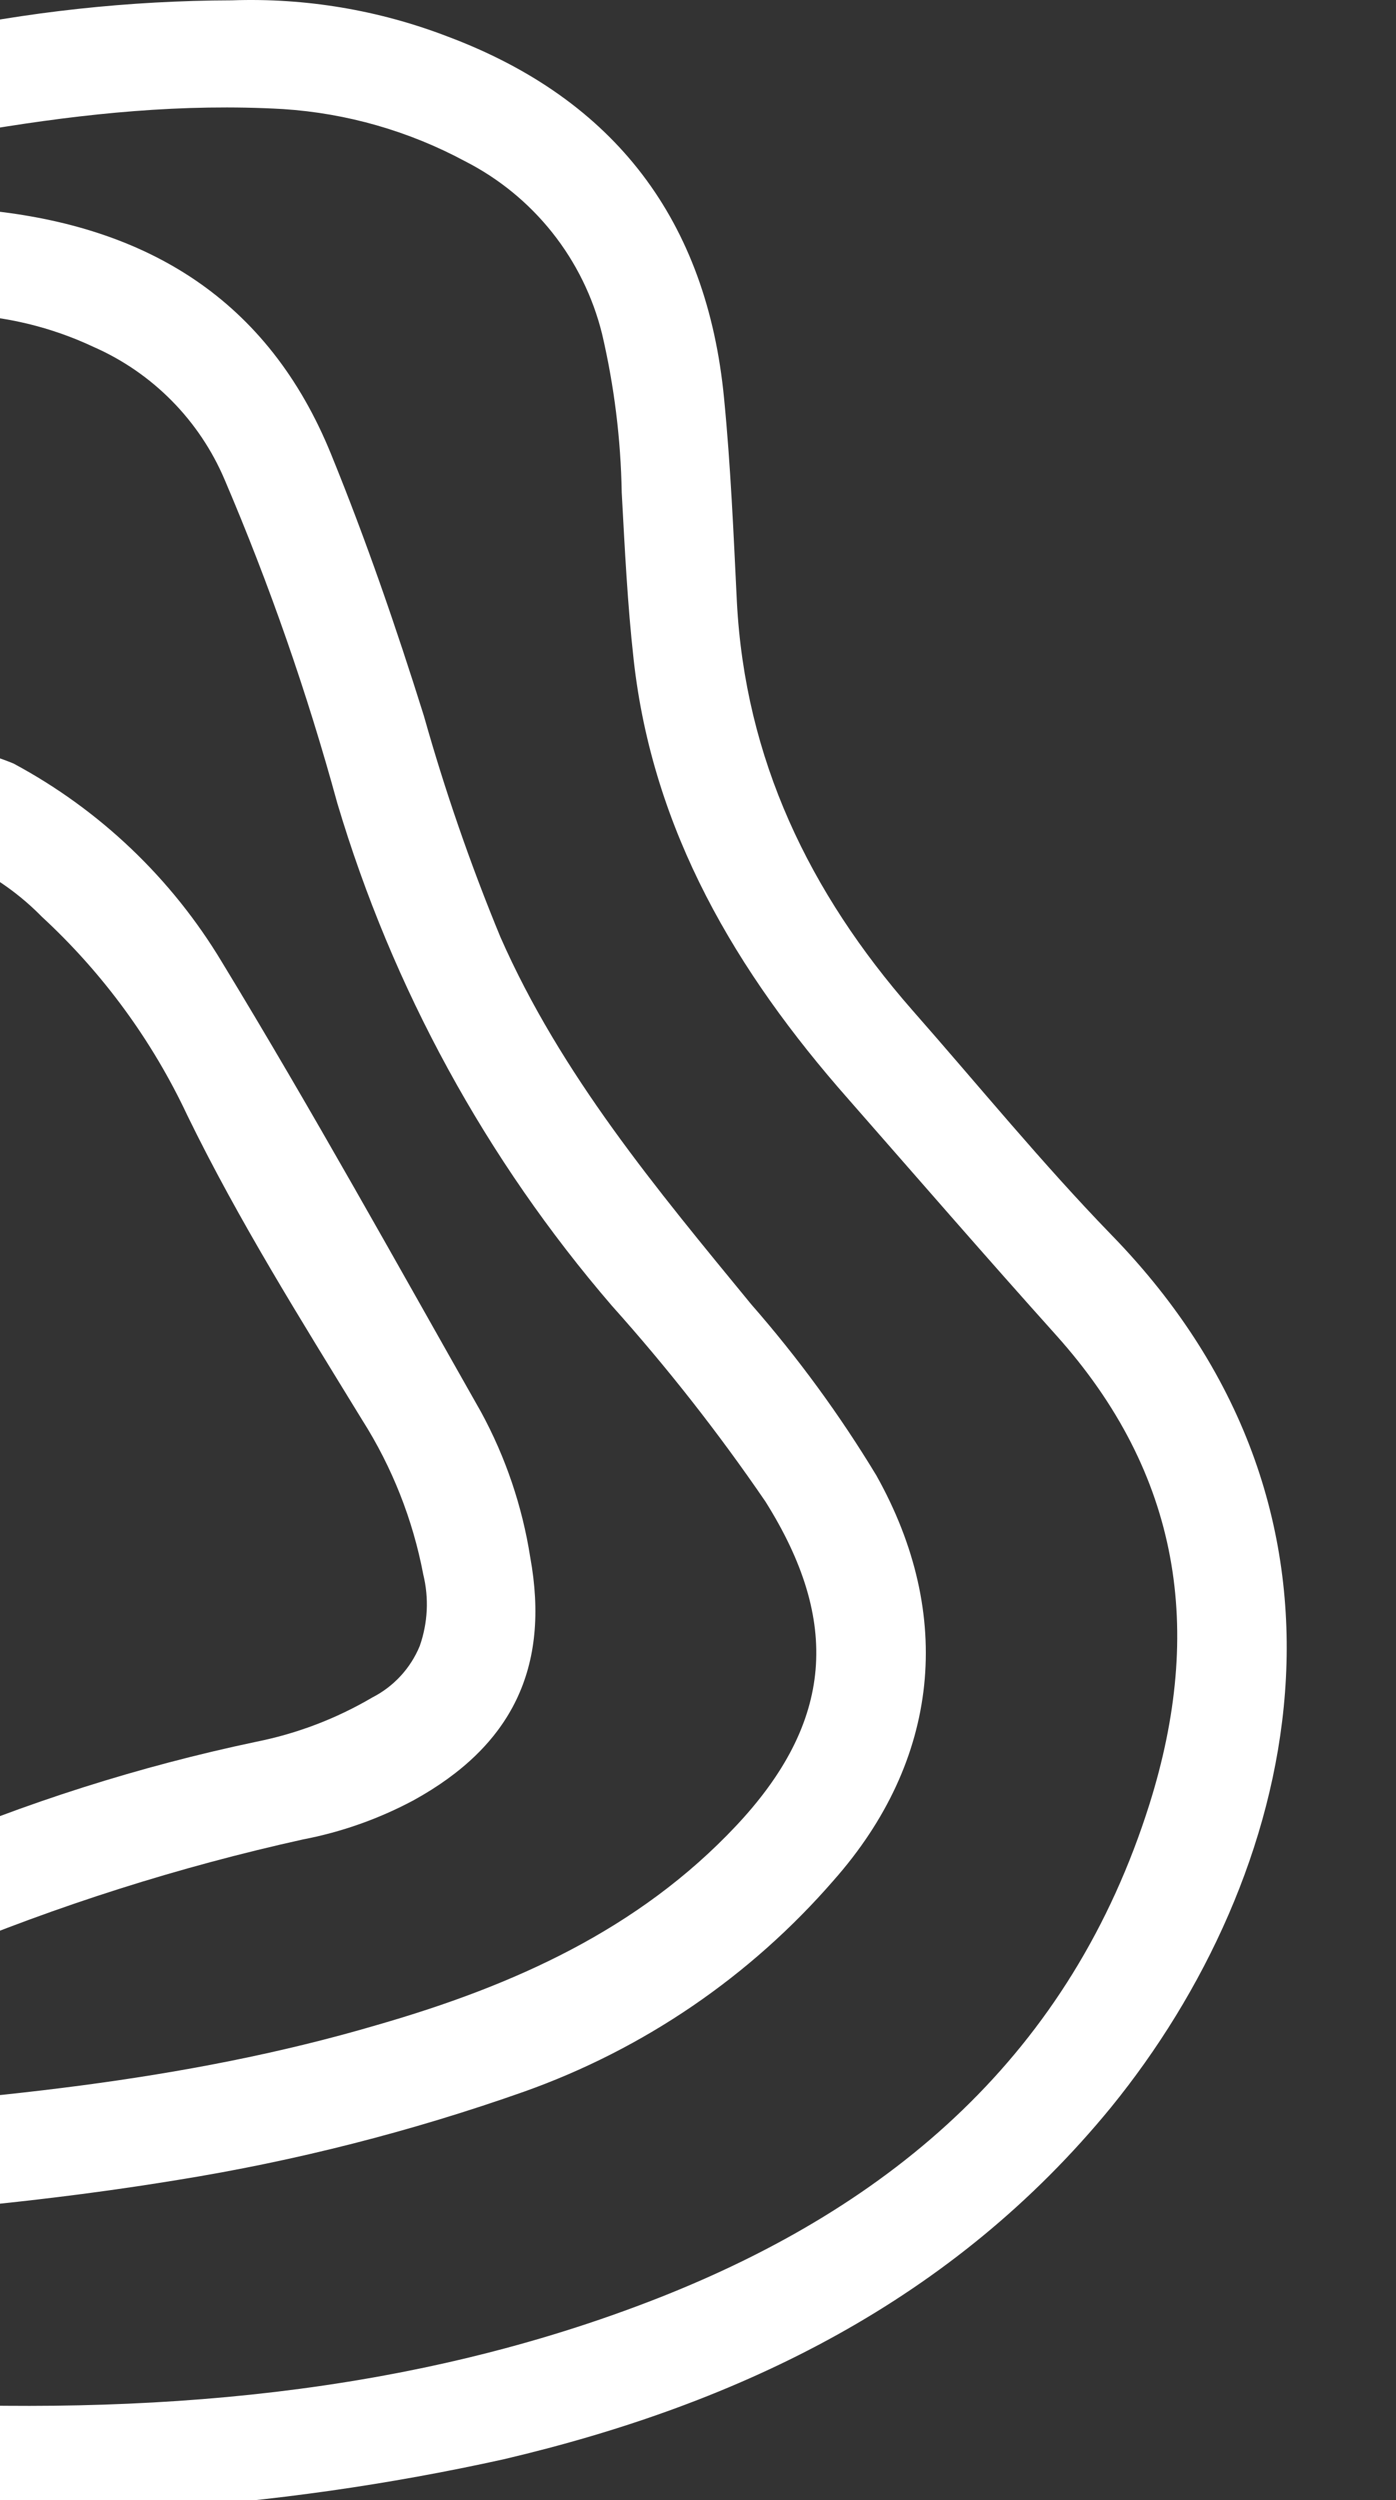
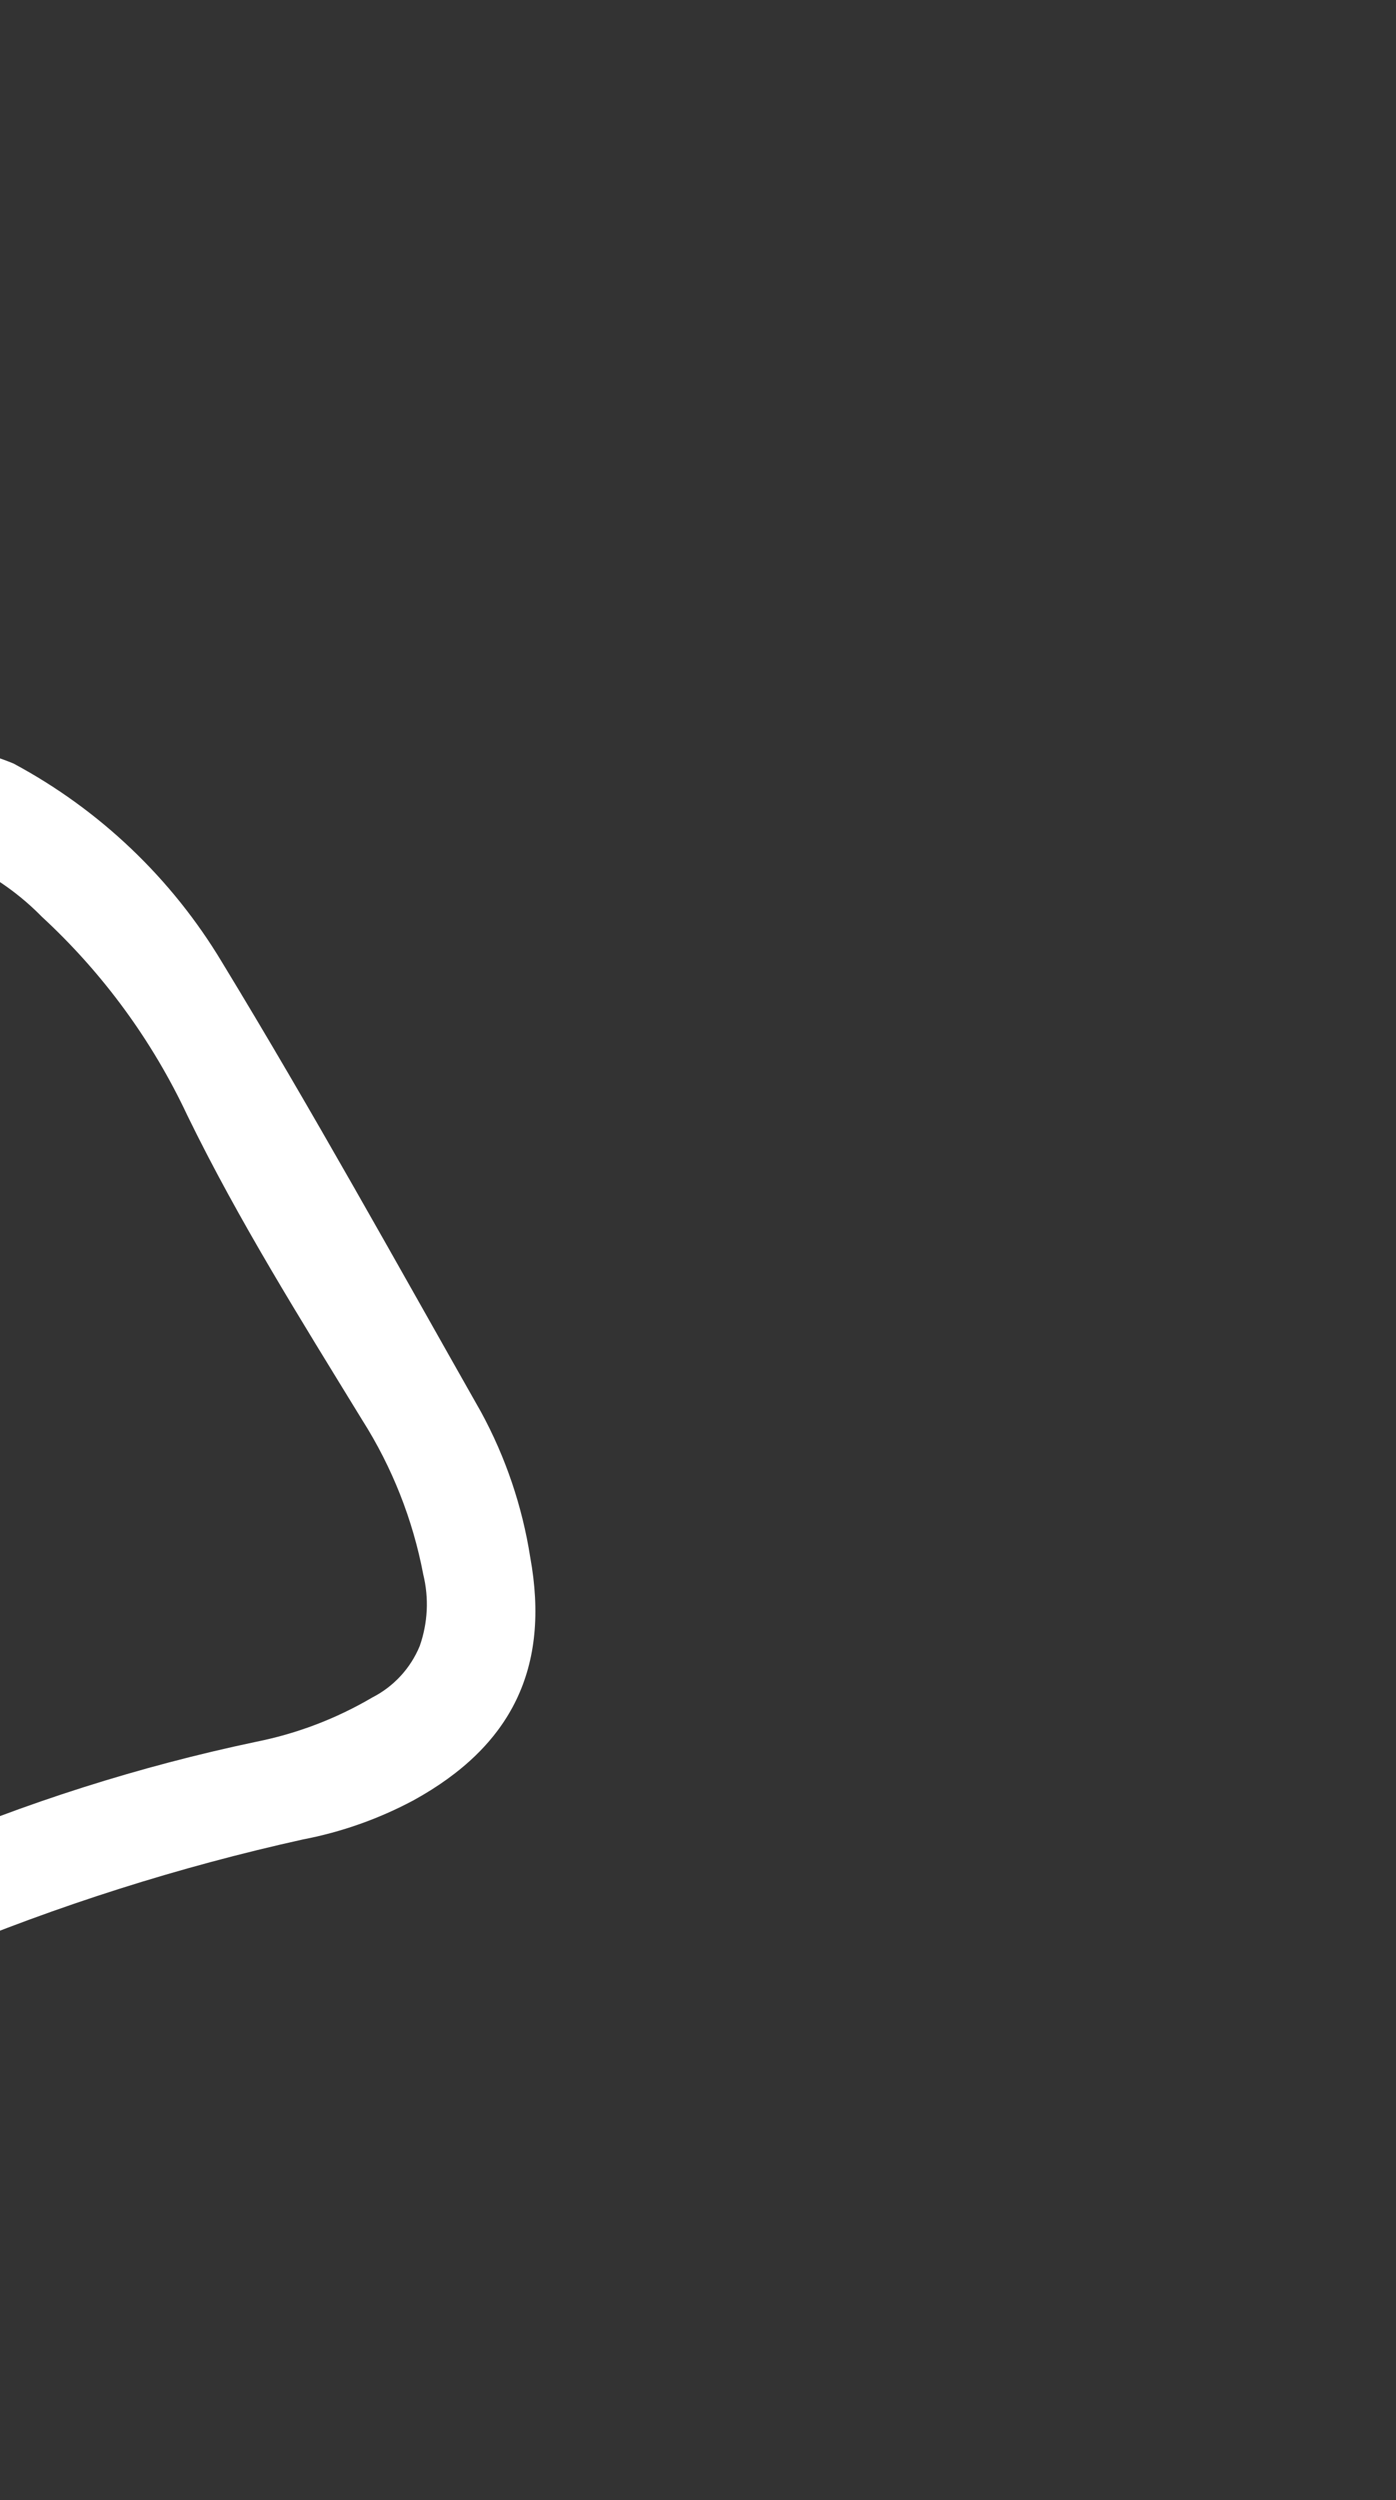
<svg xmlns="http://www.w3.org/2000/svg" width="153" height="274" viewBox="0 0 153 274" fill="none">
  <rect x="0" y="0" width="153" height="274" fill="#333333" stroke="none" />
  <g clip-path="url(#clip0_352_3787)">
-     <path d="M49.077 4.01C67.462 10.913 77.49 24.26 79.355 43.638C80.082 51.05 80.397 58.511 80.76 65.947C81.657 83.194 88.705 97.825 99.969 110.687C107.236 118.947 114.164 127.449 121.77 135.297C152.266 166.569 142.117 205.931 121.77 230.953C104.499 252.051 81.366 263.388 55.157 269.54C30.02 275.091 4.185 276.782 -21.46 274.554C-28.146 274.07 -34.831 273.658 -41.517 273.125C-48.332 272.542 -55.193 273.459 -61.617 275.81C-68.04 278.162 -73.871 281.892 -78.699 286.738C-86.425 294.068 -93.523 302.033 -99.918 310.55C-109.607 323.339 -119.441 335.838 -132.11 345.842C-156.333 365.002 -183.584 369.677 -213.014 360.376C-225.569 356.14 -236.503 348.118 -244.31 337.413C-261.072 315.612 -267.346 291.389 -262.308 264.478C-259.952 252.925 -254.2 242.339 -245.788 234.078C-231.496 219.229 -213.644 210.582 -193.902 205.447C-186.151 203.436 -178.206 202.177 -170.309 200.602C-163.981 199.633 -157.737 198.175 -151.634 196.242C-136.422 190.864 -126.297 179.916 -118.4 166.521C-105.538 144.72 -104.544 121.708 -112.005 98.018C-115.364 88.499 -118.171 78.794 -120.41 68.951C-123.414 53.351 -121.113 38.794 -111.787 25.64C-109.724 22.541 -106.956 19.975 -103.709 18.152C-100.463 16.329 -96.831 15.301 -93.111 15.152C-64.53 13.304 -36.113 9.467 -8.065 3.67C2.935 1.286 14.156 0.068 25.411 0.037C33.487 -0.247 41.536 1.105 49.077 4.01V4.01ZM-33.014 20.287C-32.893 20.796 -32.772 21.305 -32.675 21.789C-31.634 21.789 -30.592 22.08 -29.526 22.128C-20.176 22.395 -10.754 22.128 -1.452 23.049C16.037 24.817 29.384 32.738 36.311 49.839C40.139 59.238 43.433 68.806 46.461 78.471C48.78 86.701 51.578 94.789 54.842 102.693C61.479 117.784 71.967 130.307 82.335 142.952C87.444 148.789 92.031 155.062 96.045 161.7C104.644 177.033 102.973 192.948 91.37 206.076C82.251 216.59 70.569 224.567 57.458 229.233C45.098 233.6 32.37 236.843 19.428 238.923C-3.85 242.75 -27.419 243.767 -50.818 244.712C-71.408 245.584 -87.152 254.401 -99.555 269.879C-106.603 278.6 -113.337 287.078 -120.168 295.556C-125.28 302.052 -131.253 307.822 -137.923 312.705C-150.177 322.102 -165.601 326.375 -180.943 324.623C-197.899 322.612 -208 311.833 -209.018 294.998C-209.817 281.845 -205.118 270.485 -197.512 260.118C-185.134 243.162 -168.444 231.389 -150.18 221.627C-138.069 215.208 -125.812 209.516 -113.628 203.412C-105.713 199.553 -98.065 195.167 -90.737 190.283C-82.585 185.14 -75.98 177.882 -71.626 169.282C-62.881 150.945 -59.805 131.882 -65.061 111.874C-67.177 103.88 -69.268 95.887 -71.335 87.893C-73.326 80.416 -74.543 72.753 -74.968 65.027C-75.695 48.894 -71.674 34.942 -56.026 26.755C-54.767 26.076 -53.071 25.422 -52.877 22.976C-55.808 23.194 -58.666 23.339 -61.5 23.654C-70.826 24.672 -80.104 26.076 -89.429 26.682C-92.761 26.781 -95.994 27.839 -98.74 29.729C-101.485 31.62 -103.627 34.262 -104.908 37.34C-109.643 46.98 -110.884 57.965 -108.42 68.418C-106.288 77.792 -102.946 86.803 -100.257 96.008C-92.699 121.878 -93.572 146.876 -107.136 170.881C-119.999 193.577 -138.626 207.82 -165.029 211.648C-173.76 212.935 -182.419 214.674 -190.971 216.856C-208.251 220.801 -224.108 229.434 -236.801 241.805C-243.191 247.915 -247.739 255.695 -249.93 264.26C-256.131 290.905 -249.252 314.28 -231.254 334.7C-225.279 341.673 -217.452 346.813 -208.678 349.524C-182.954 357.178 -159.433 352.867 -138.65 335.741C-129.358 327.752 -121.004 318.731 -113.749 308.854C-105.542 297.705 -96.428 287.253 -86.498 277.606C-80.662 271.874 -73.662 267.462 -65.973 264.67C-58.283 261.879 -50.083 260.772 -41.928 261.426C-32.239 262.152 -22.695 262.734 -13.079 263.242C15.988 264.768 44.862 262.588 72.21 251.833C97.934 241.708 117.385 225.043 125.984 197.72C131.967 178.68 129.4 161.555 115.762 146.343C108.084 137.792 100.55 129.096 92.969 120.449C80.688 106.521 71.531 91.066 69.448 72.294C68.77 66.214 68.479 60.182 68.14 53.981C68.041 48.124 67.318 42.294 65.984 36.589C64.984 32.544 63.125 28.761 60.533 25.496C57.942 22.232 54.679 19.564 50.966 17.671C44.807 14.36 38.009 12.41 31.031 11.955C9.061 10.695 -11.844 16.387 -33.014 20.287ZM-194.774 279.472C-196.722 284.167 -197.551 289.25 -197.197 294.32C-196.519 304.906 -191.965 310.428 -181.428 312.487C-173.221 314.039 -164.737 313.111 -157.06 309.823C-143.398 304.3 -133.854 294.03 -125.085 282.863C-119.49 275.741 -114.161 268.329 -108.347 261.522C-94.032 244.566 -76.373 233.715 -53.216 233.327C-43.527 233.158 -33.983 232.261 -24.367 231.607C-2.203 230.13 19.913 228.24 41.374 221.918C56.247 217.631 69.957 211.502 80.663 200.118C91.37 188.733 92.145 177.687 83.885 164.558C78.755 157.054 73.139 149.893 67.074 143.121C53.267 127.079 43.006 108.3 36.965 88.014C33.662 75.925 29.535 64.077 24.612 52.552C21.848 46.056 16.711 40.858 10.248 38.018C5.63 35.847 0.62 34.636 -4.48 34.458C-15.961 33.901 -27.346 36.274 -38.852 34.942C-41.801 34.947 -44.729 35.43 -47.524 36.371C-50.514 37.053 -53.282 38.485 -55.566 40.532C-57.85 42.578 -59.575 45.173 -60.58 48.071C-62.986 54.017 -63.82 60.482 -63.002 66.844C-61.597 80.699 -57.528 93.973 -54.112 107.393C-51.842 115.34 -50.701 123.568 -50.721 131.833C-51.69 163.057 -62.833 188.684 -91.391 204.696C-101.613 210.436 -112.175 215.62 -122.687 220.78C-138.917 228.846 -155.34 236.597 -169.534 248.151C-180.192 256.799 -189.397 266.609 -194.774 279.472V279.472Z" fill="white" />
    <path d="M1.479 83.679C10.931 88.746 18.833 96.28 24.345 105.479C34.204 121.684 43.384 138.277 52.734 154.773C55.422 159.723 57.241 165.098 58.112 170.663C60.316 182.774 56.101 191.374 45.322 197.308C41.524 199.339 37.441 200.784 33.211 201.596C19.636 204.603 6.358 208.819 -6.466 214.191C-14.667 217.516 -23.34 219.527 -32.167 220.15C-36.709 220.613 -41.297 220.244 -45.707 219.06C-55.396 216.154 -59.127 208.208 -54.645 199.076C-51.42 193.231 -47.17 188.013 -42.098 183.671C-37.623 179.499 -33.477 174.988 -29.696 170.179C-21.242 159.133 -19.716 146.295 -20.297 133.093C-20.637 125.124 -21.993 117.227 -23.01 109.282C-23.857 104.29 -23.717 99.179 -22.599 94.24C-19.401 83.34 -10.415 78.81 1.479 83.679ZM46.001 180.401C46.89 177.878 47.025 175.151 46.388 172.552C45.245 166.527 42.968 160.773 39.678 155.596C32.993 144.672 26.162 133.796 20.542 122.266C16.682 114.034 11.261 106.631 4.579 100.465C2.33 98.17 -0.291 96.27 -3.172 94.846C-7.169 93.198 -9.131 94.046 -10.584 98.091C-11.87 102.472 -11.819 107.136 -10.439 111.487C-7.508 123.598 -8.016 135.71 -8.767 148.015C-9.55 158.339 -13.236 168.231 -19.401 176.549C-23.182 181.702 -27.466 186.465 -32.191 190.768C-35.801 193.947 -39.05 197.513 -41.88 201.402C-44.302 205.132 -43.527 207.24 -39.022 208.087C-36.621 208.501 -34.174 208.566 -31.755 208.281C-24.019 207.58 -16.433 205.718 -9.252 202.758C2.771 197.563 15.284 193.587 28.1 190.889C32.571 189.993 36.861 188.356 40.793 186.045C43.146 184.845 44.994 182.843 46.001 180.401V180.401Z" fill="white" />
  </g>
  <defs>
    <clipPath id="clip0_352_3787">
      <rect width="153" height="274" fill="white" />
    </clipPath>
  </defs>
</svg>